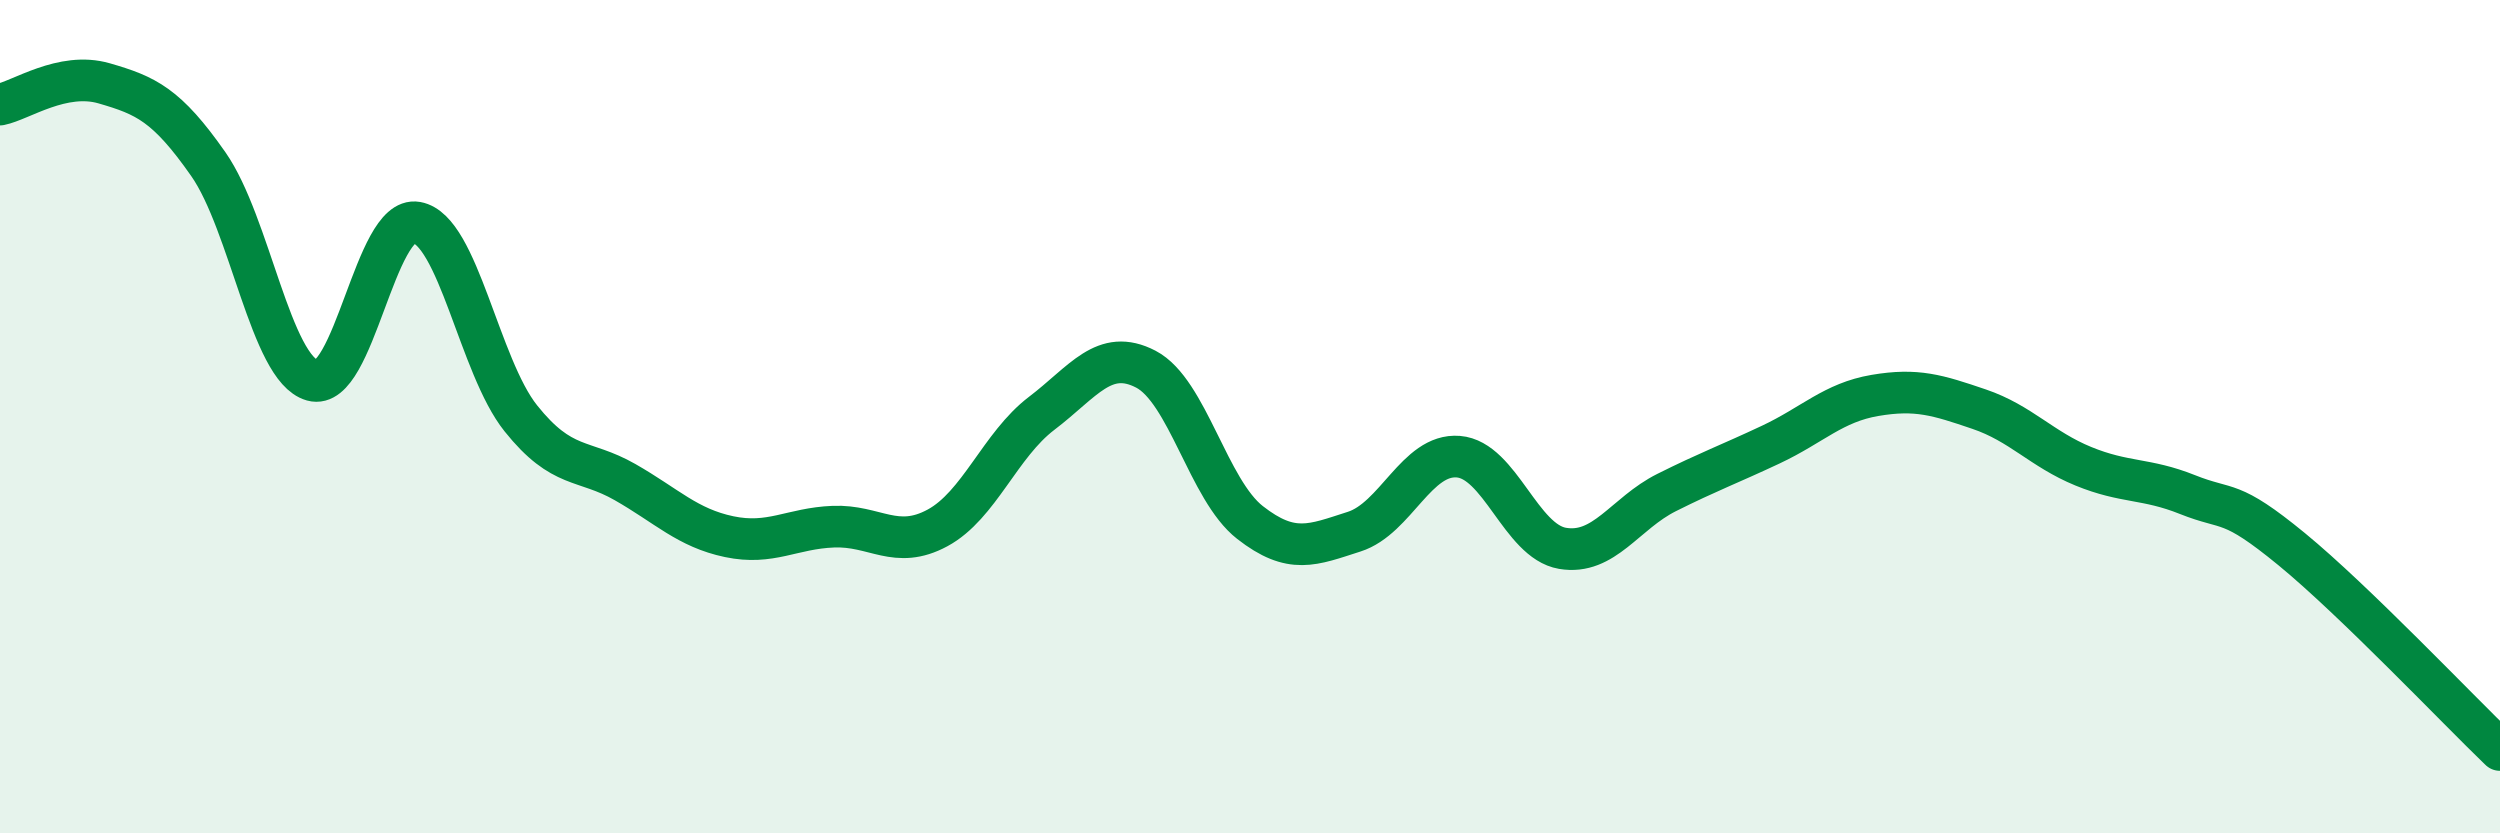
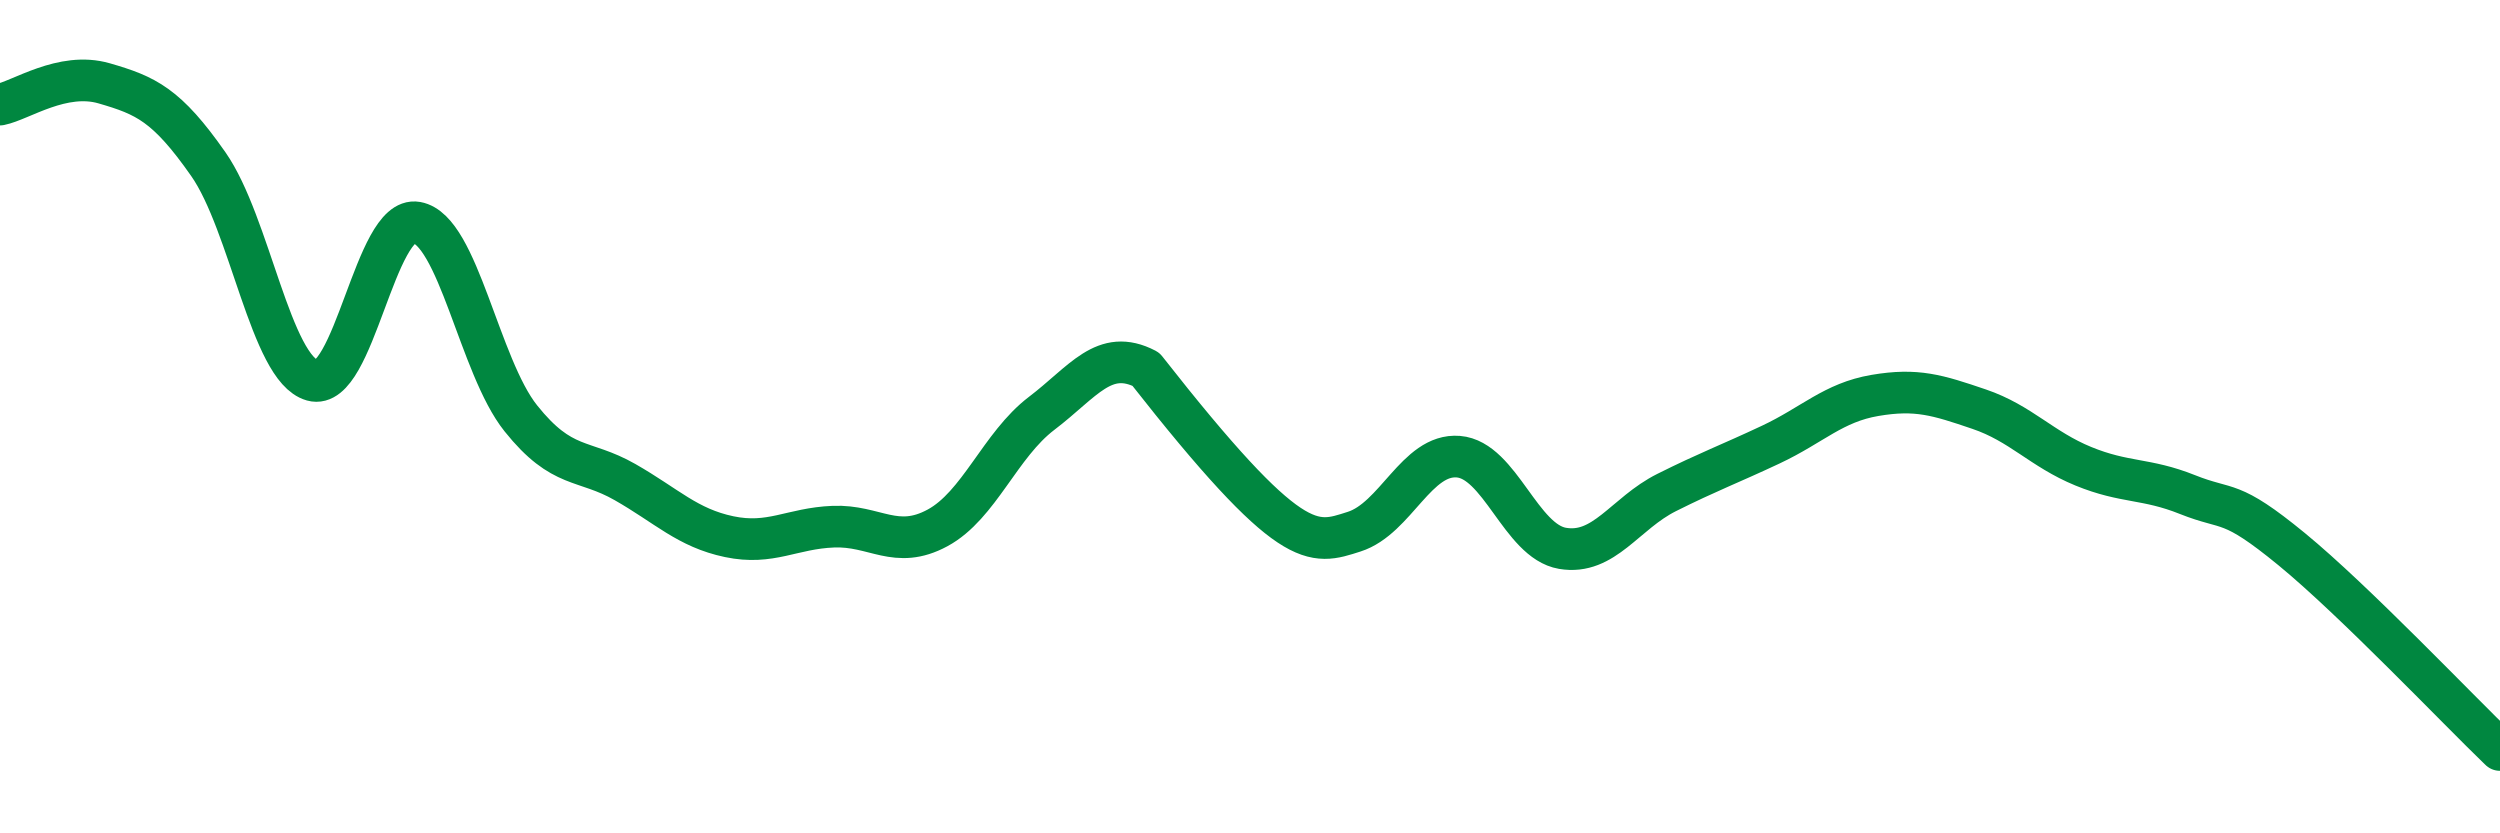
<svg xmlns="http://www.w3.org/2000/svg" width="60" height="20" viewBox="0 0 60 20">
-   <path d="M 0,2.51 C 0.5,2.41 1.5,1.71 2.5,2 C 3.5,2.29 4,2.51 5,3.94 C 6,5.37 6.5,8.85 7.5,9.13 C 8.5,9.41 9,5.16 10,5.34 C 11,5.52 11.5,8.79 12.5,10.04 C 13.5,11.29 14,11 15,11.57 C 16,12.14 16.5,12.67 17.5,12.88 C 18.5,13.09 19,12.68 20,12.64 C 21,12.6 21.5,13.21 22.5,12.67 C 23.5,12.13 24,10.68 25,9.92 C 26,9.16 26.5,8.34 27.5,8.86 C 28.5,9.38 29,11.76 30,12.54 C 31,13.32 31.5,13.08 32.5,12.76 C 33.5,12.44 34,10.88 35,10.96 C 36,11.04 36.5,12.99 37.5,13.16 C 38.5,13.33 39,12.32 40,11.82 C 41,11.32 41.5,11.14 42.5,10.67 C 43.5,10.2 44,9.66 45,9.49 C 46,9.32 46.5,9.48 47.5,9.82 C 48.5,10.16 49,10.78 50,11.19 C 51,11.6 51.5,11.47 52.5,11.87 C 53.5,12.27 53.5,11.95 55,13.18 C 56.5,14.41 59,17.04 60,18L60 20L0 20Z" fill="#008740" opacity="0.1" stroke-linecap="round" stroke-linejoin="round" />
-   <path d="M 0,2.51 C 0.5,2.41 1.5,1.71 2.5,2 C 3.5,2.29 4,2.51 5,3.94 C 6,5.37 6.5,8.85 7.5,9.13 C 8.5,9.41 9,5.16 10,5.34 C 11,5.52 11.5,8.79 12.5,10.04 C 13.5,11.29 14,11 15,11.57 C 16,12.14 16.5,12.67 17.5,12.88 C 18.5,13.09 19,12.68 20,12.64 C 21,12.6 21.5,13.21 22.5,12.67 C 23.5,12.13 24,10.68 25,9.92 C 26,9.16 26.5,8.34 27.5,8.86 C 28.5,9.38 29,11.76 30,12.54 C 31,13.32 31.5,13.08 32.5,12.76 C 33.5,12.44 34,10.88 35,10.96 C 36,11.04 36.5,12.99 37.5,13.16 C 38.5,13.33 39,12.32 40,11.82 C 41,11.32 41.5,11.14 42.5,10.67 C 43.5,10.2 44,9.66 45,9.49 C 46,9.32 46.5,9.48 47.5,9.82 C 48.5,10.16 49,10.78 50,11.19 C 51,11.6 51.5,11.47 52.5,11.87 C 53.5,12.27 53.5,11.95 55,13.18 C 56.5,14.41 59,17.04 60,18" stroke="#008740" stroke-width="1" fill="none" stroke-linecap="round" stroke-linejoin="round" />
+   <path d="M 0,2.51 C 0.5,2.41 1.5,1.71 2.5,2 C 3.5,2.29 4,2.51 5,3.94 C 6,5.37 6.5,8.85 7.5,9.13 C 8.5,9.41 9,5.16 10,5.34 C 11,5.52 11.5,8.79 12.5,10.04 C 13.5,11.29 14,11 15,11.57 C 16,12.14 16.5,12.67 17.5,12.88 C 18.5,13.09 19,12.68 20,12.64 C 21,12.6 21.5,13.21 22.5,12.67 C 23.5,12.13 24,10.68 25,9.92 C 26,9.16 26.5,8.34 27.5,8.86 C 31,13.32 31.5,13.08 32.5,12.76 C 33.5,12.44 34,10.88 35,10.96 C 36,11.04 36.5,12.99 37.5,13.16 C 38.5,13.33 39,12.32 40,11.82 C 41,11.32 41.5,11.14 42.5,10.67 C 43.5,10.2 44,9.66 45,9.49 C 46,9.32 46.5,9.48 47.5,9.82 C 48.5,10.16 49,10.78 50,11.19 C 51,11.6 51.5,11.47 52.5,11.87 C 53.5,12.27 53.5,11.95 55,13.18 C 56.5,14.41 59,17.04 60,18" stroke="#008740" stroke-width="1" fill="none" stroke-linecap="round" stroke-linejoin="round" />
</svg>